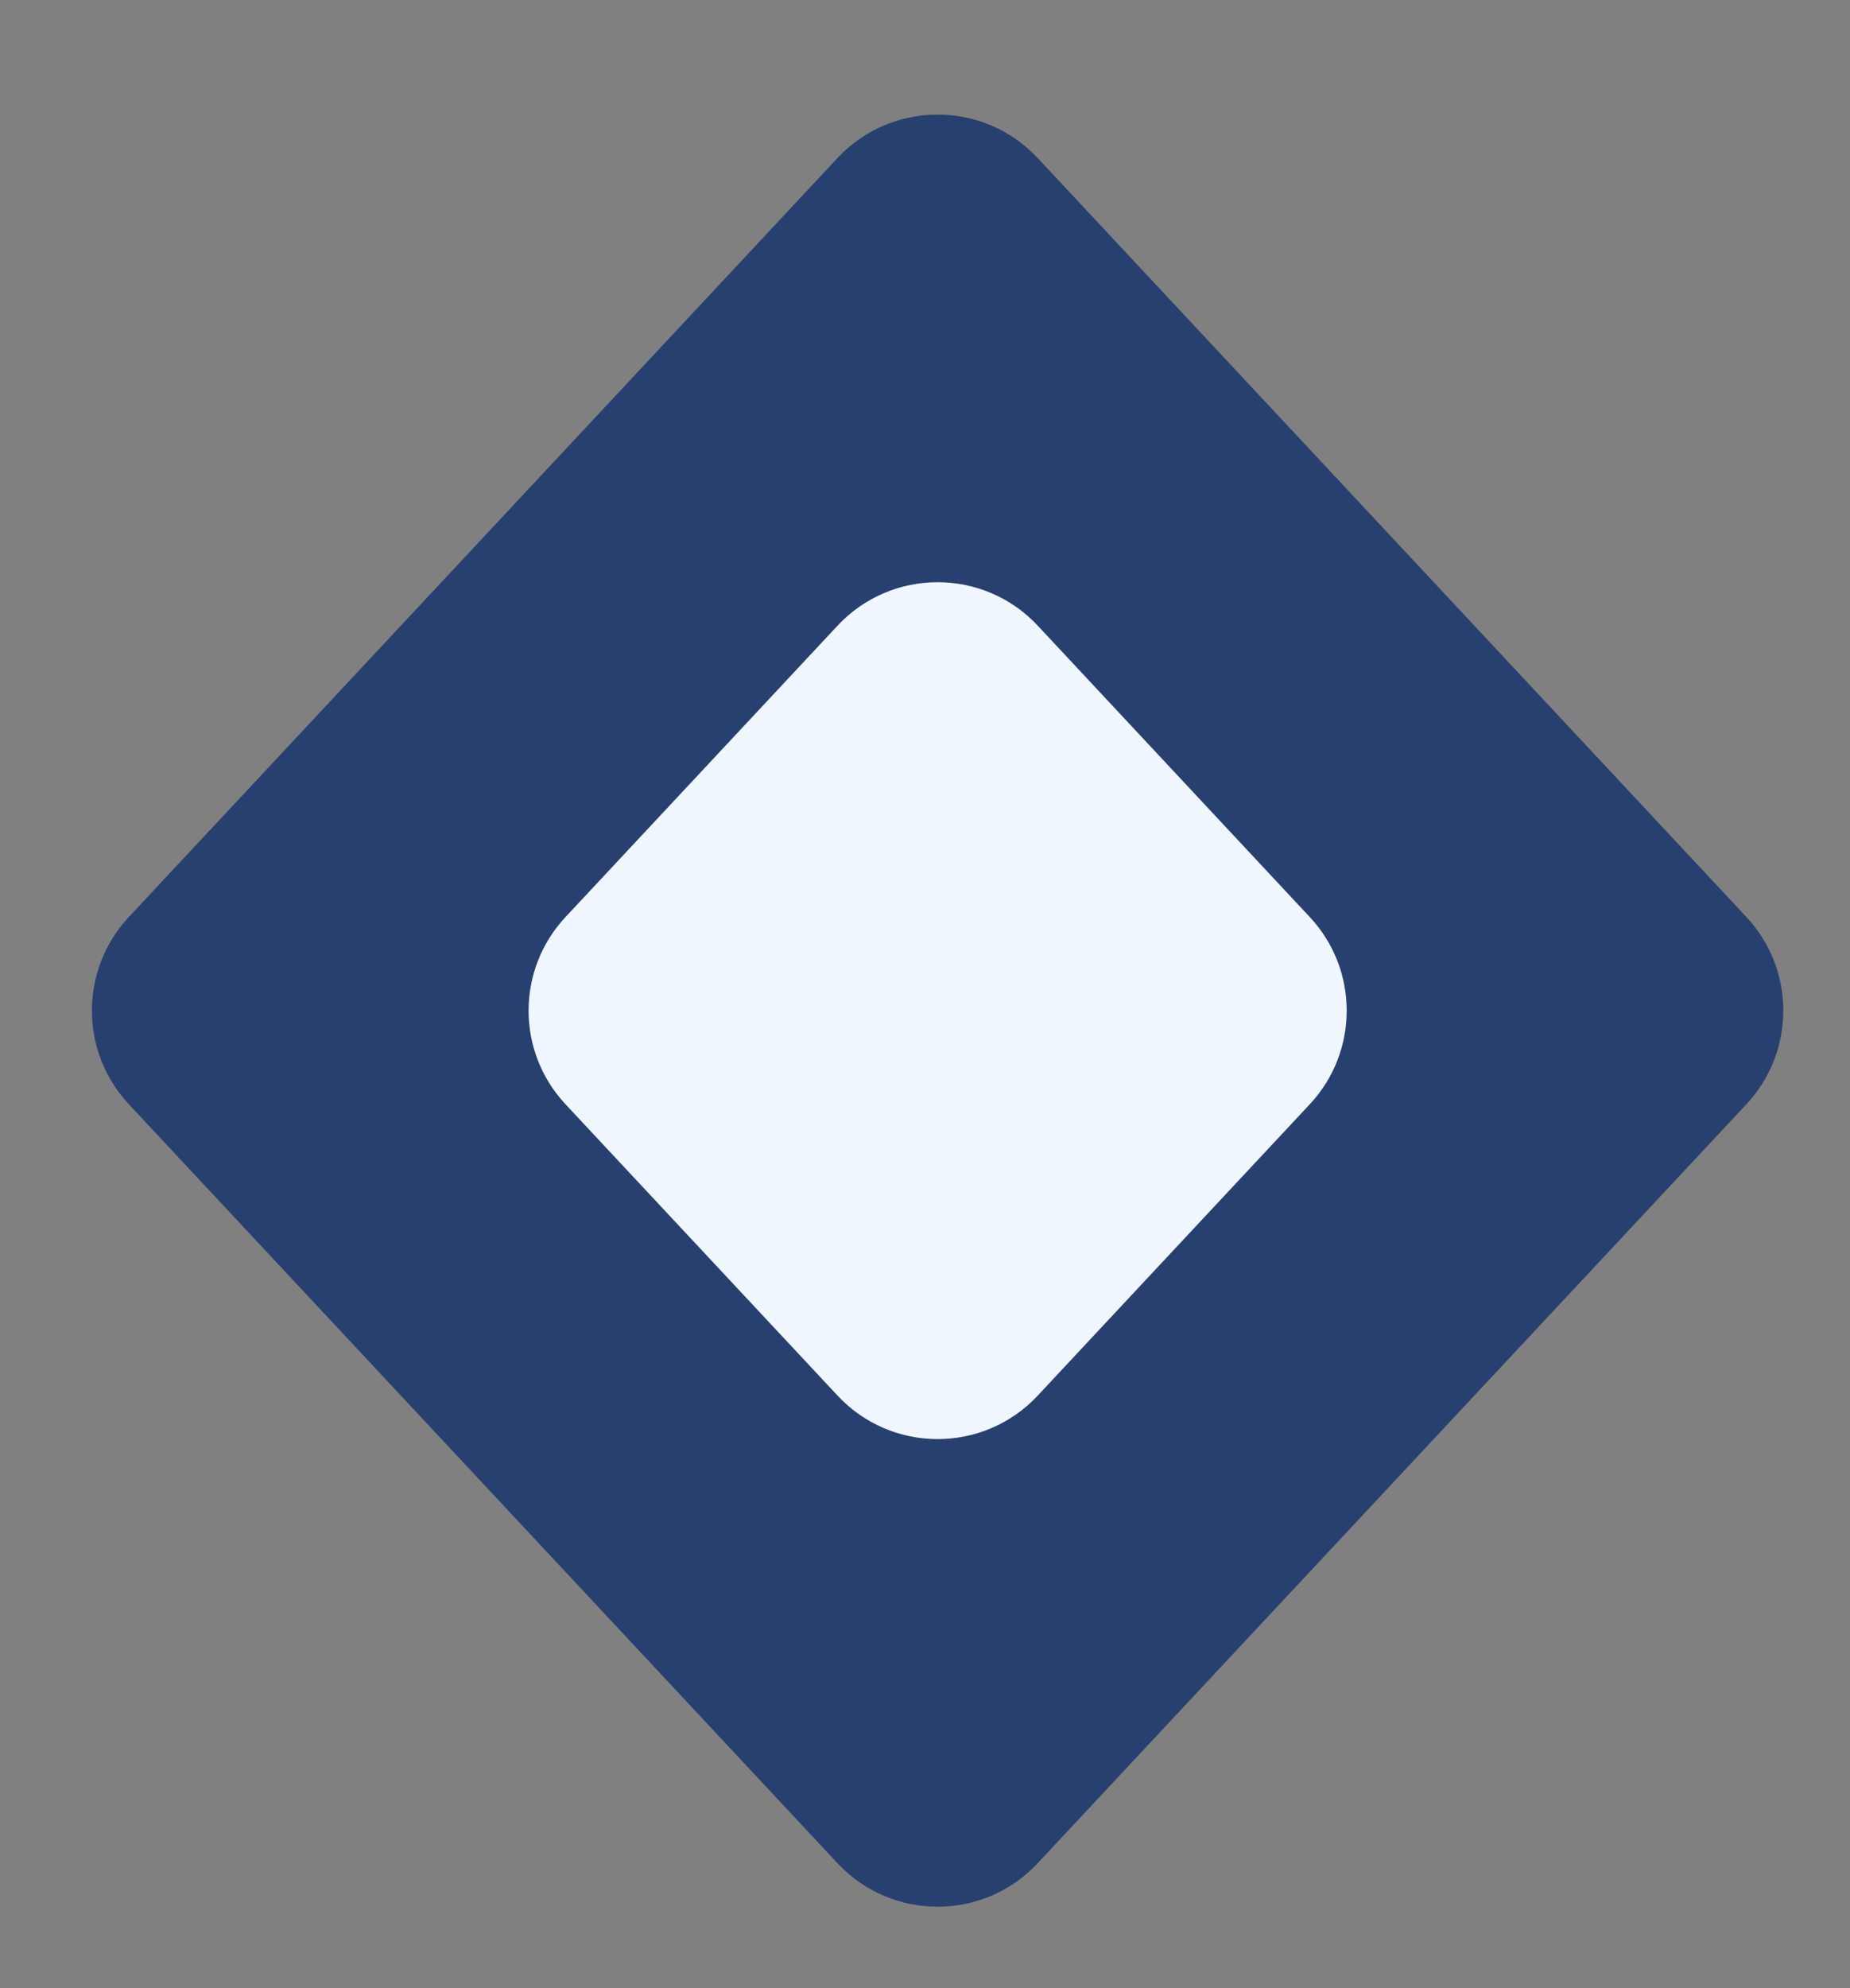
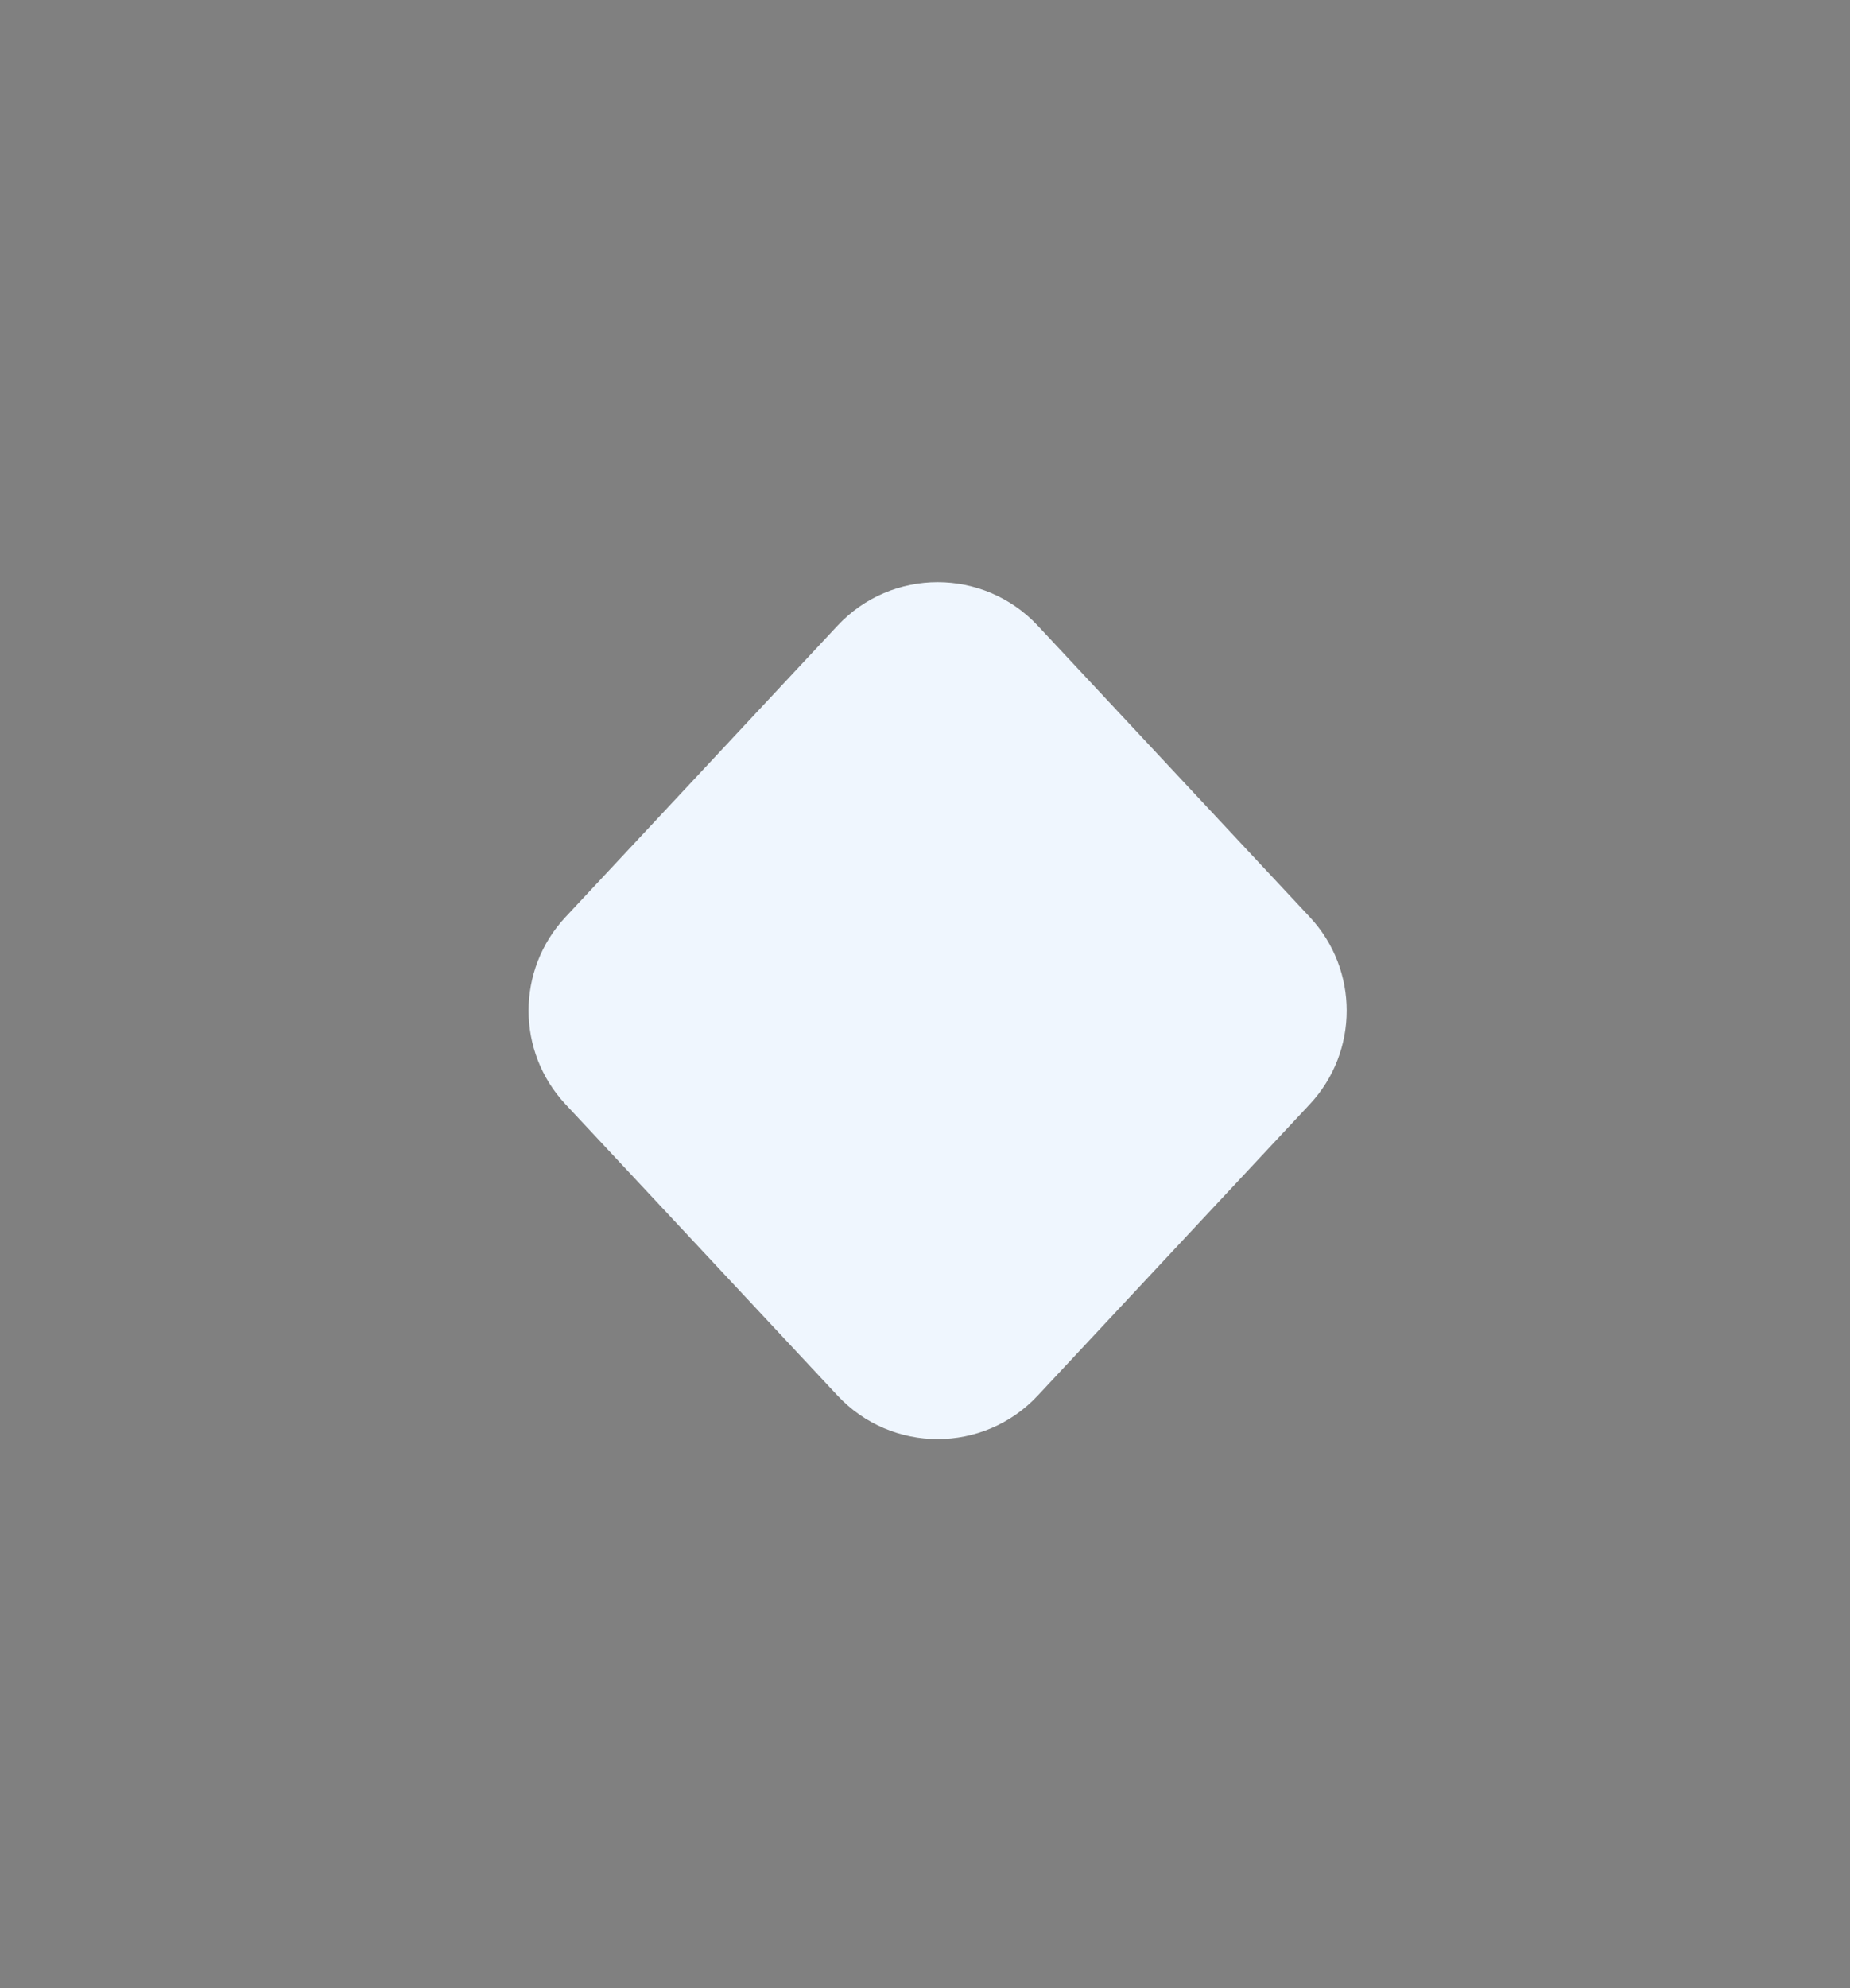
<svg xmlns="http://www.w3.org/2000/svg" width="27" height="29" viewBox="0 0 27 29" fill="none">
  <rect x="0" y="0" width="27" height="29" fill="#808080" stroke="none" />
-   <path d="M12.222 2.306C13.013 1.46 14.355 1.46 15.145 2.306L25.488 13.376C26.206 14.145 26.206 15.338 25.488 16.107L15.145 27.177C14.355 28.024 13.013 28.024 12.222 27.177L1.88 16.107C1.162 15.338 1.162 14.145 1.88 13.376L12.222 2.306Z" fill="#28406F" />
  <path d="M12.223 9.127C13.013 8.281 14.355 8.281 15.146 9.127L19.116 13.377C19.834 14.145 19.834 15.339 19.116 16.107L15.146 20.356C14.355 21.203 13.013 21.203 12.223 20.356L8.253 16.107C7.535 15.339 7.535 14.145 8.253 13.377L12.223 9.127Z" fill="#EFF6FE" />
</svg>